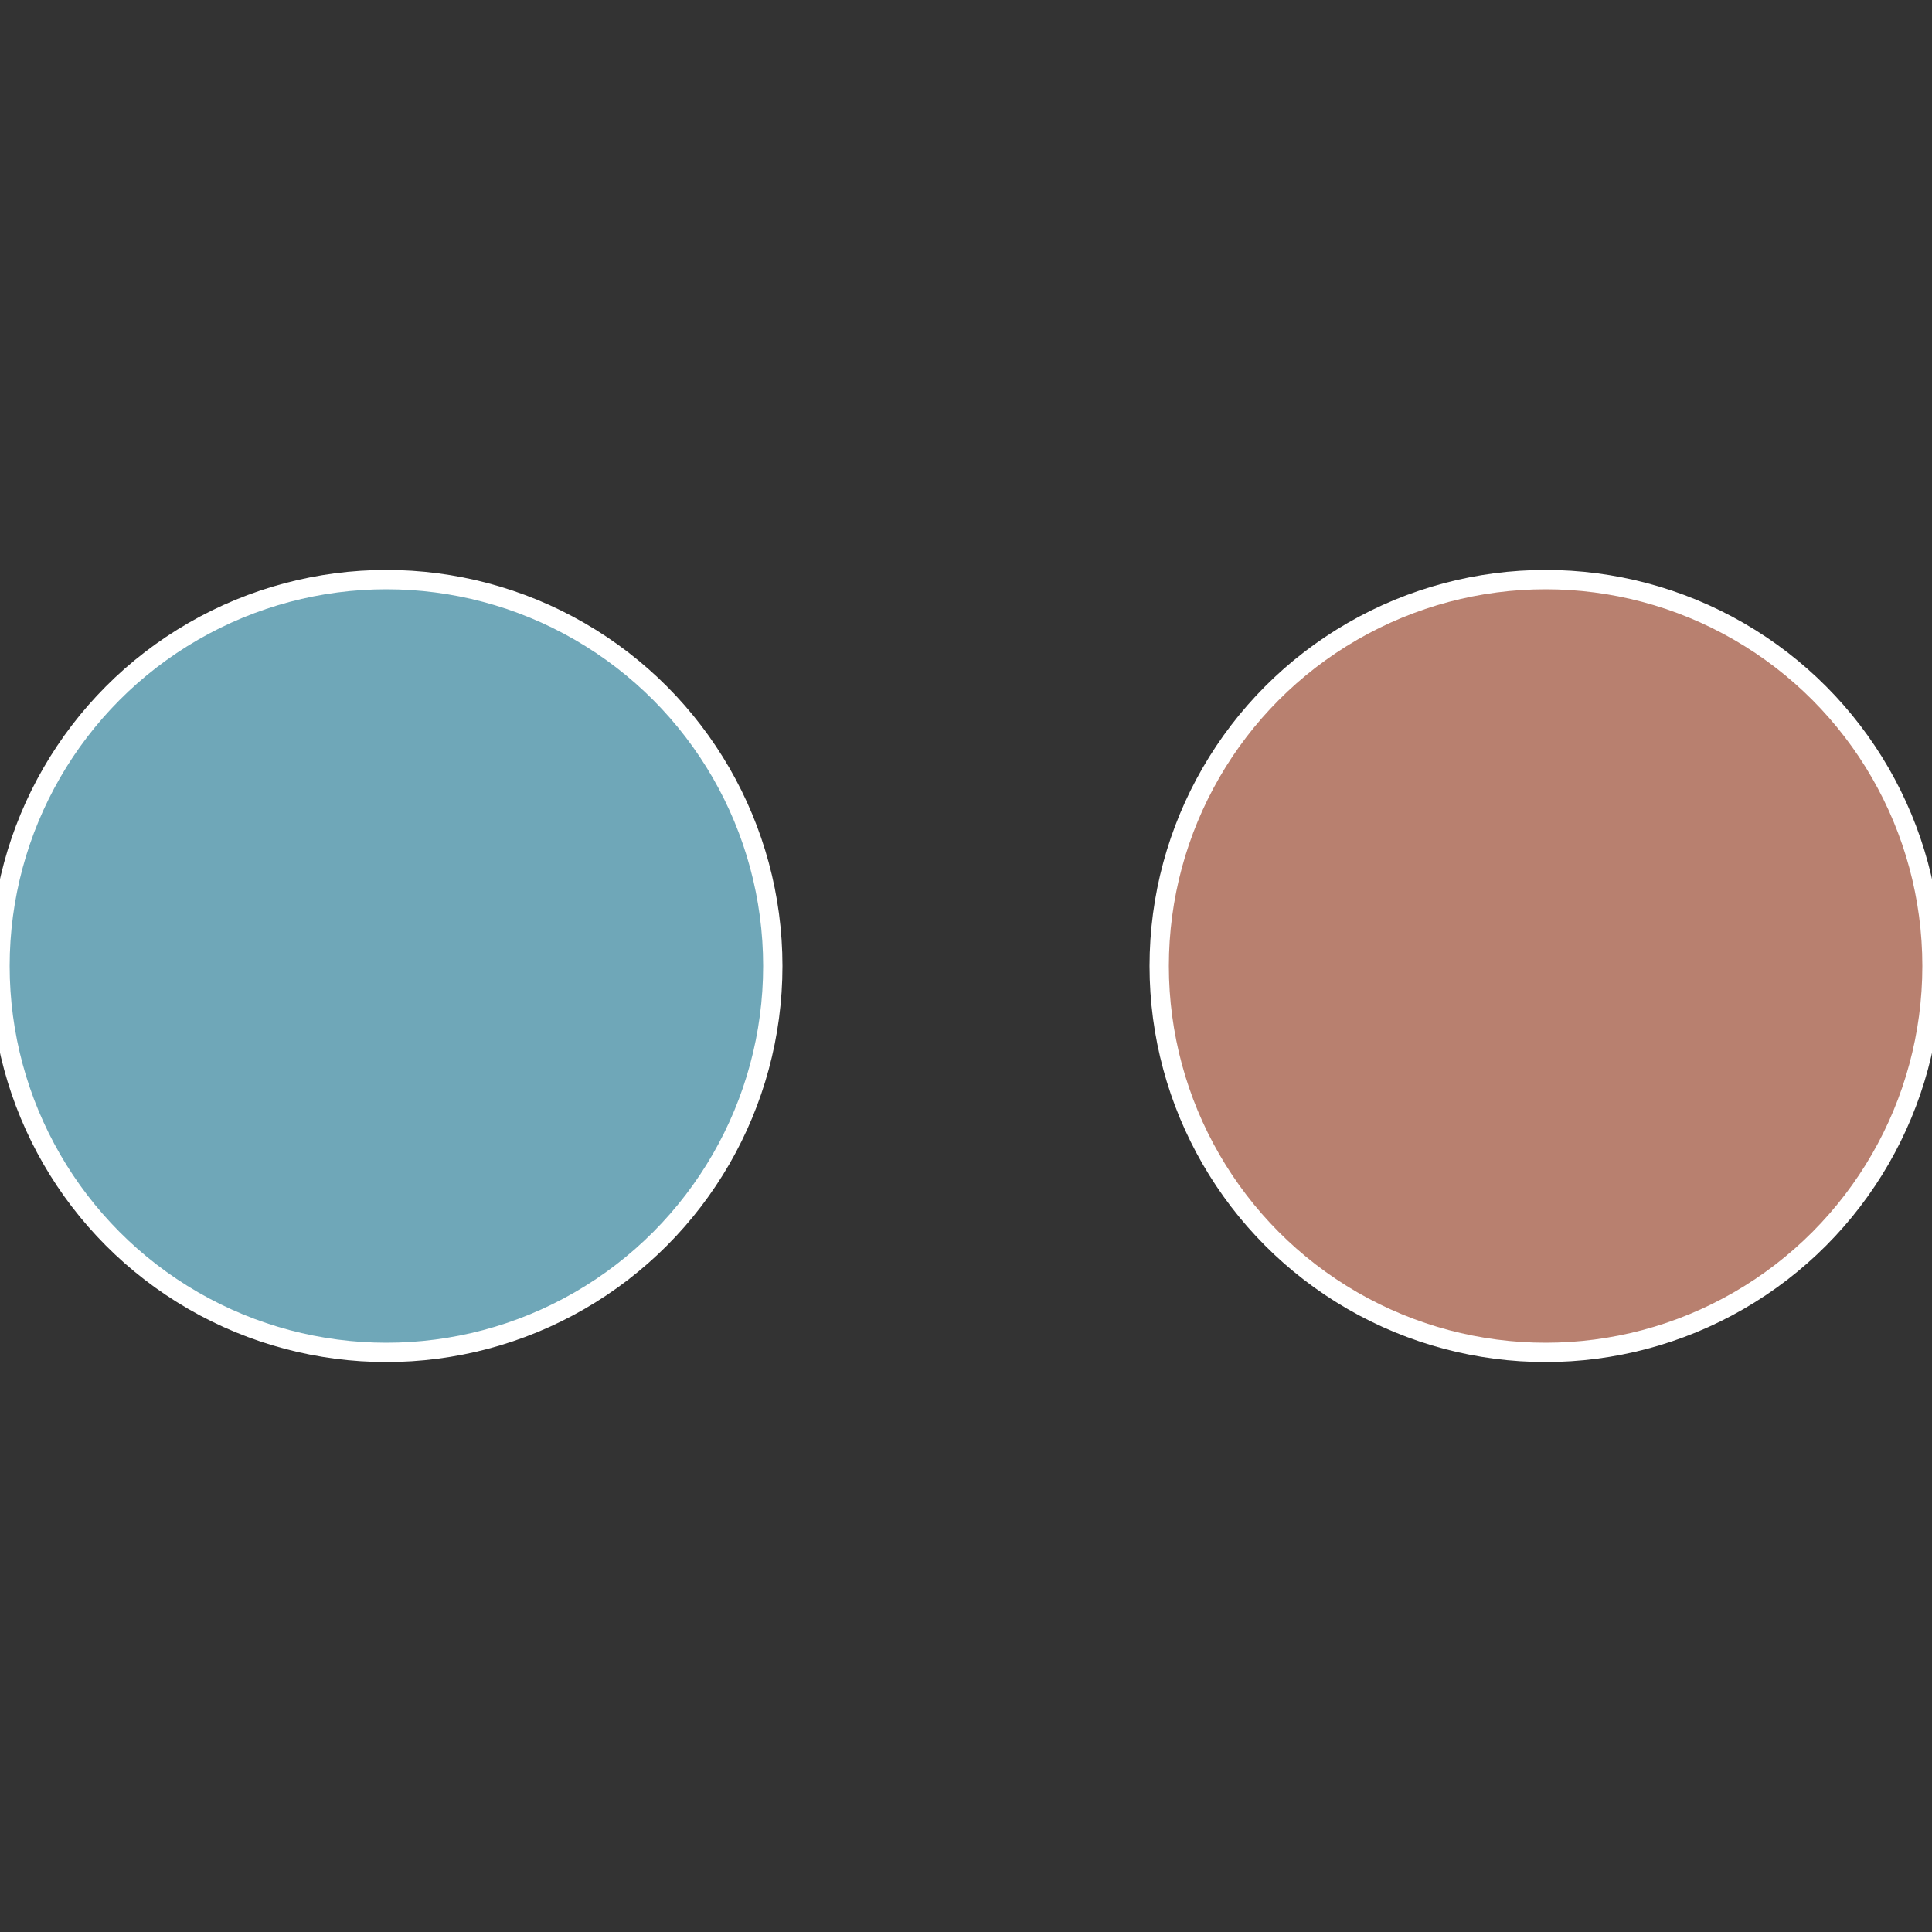
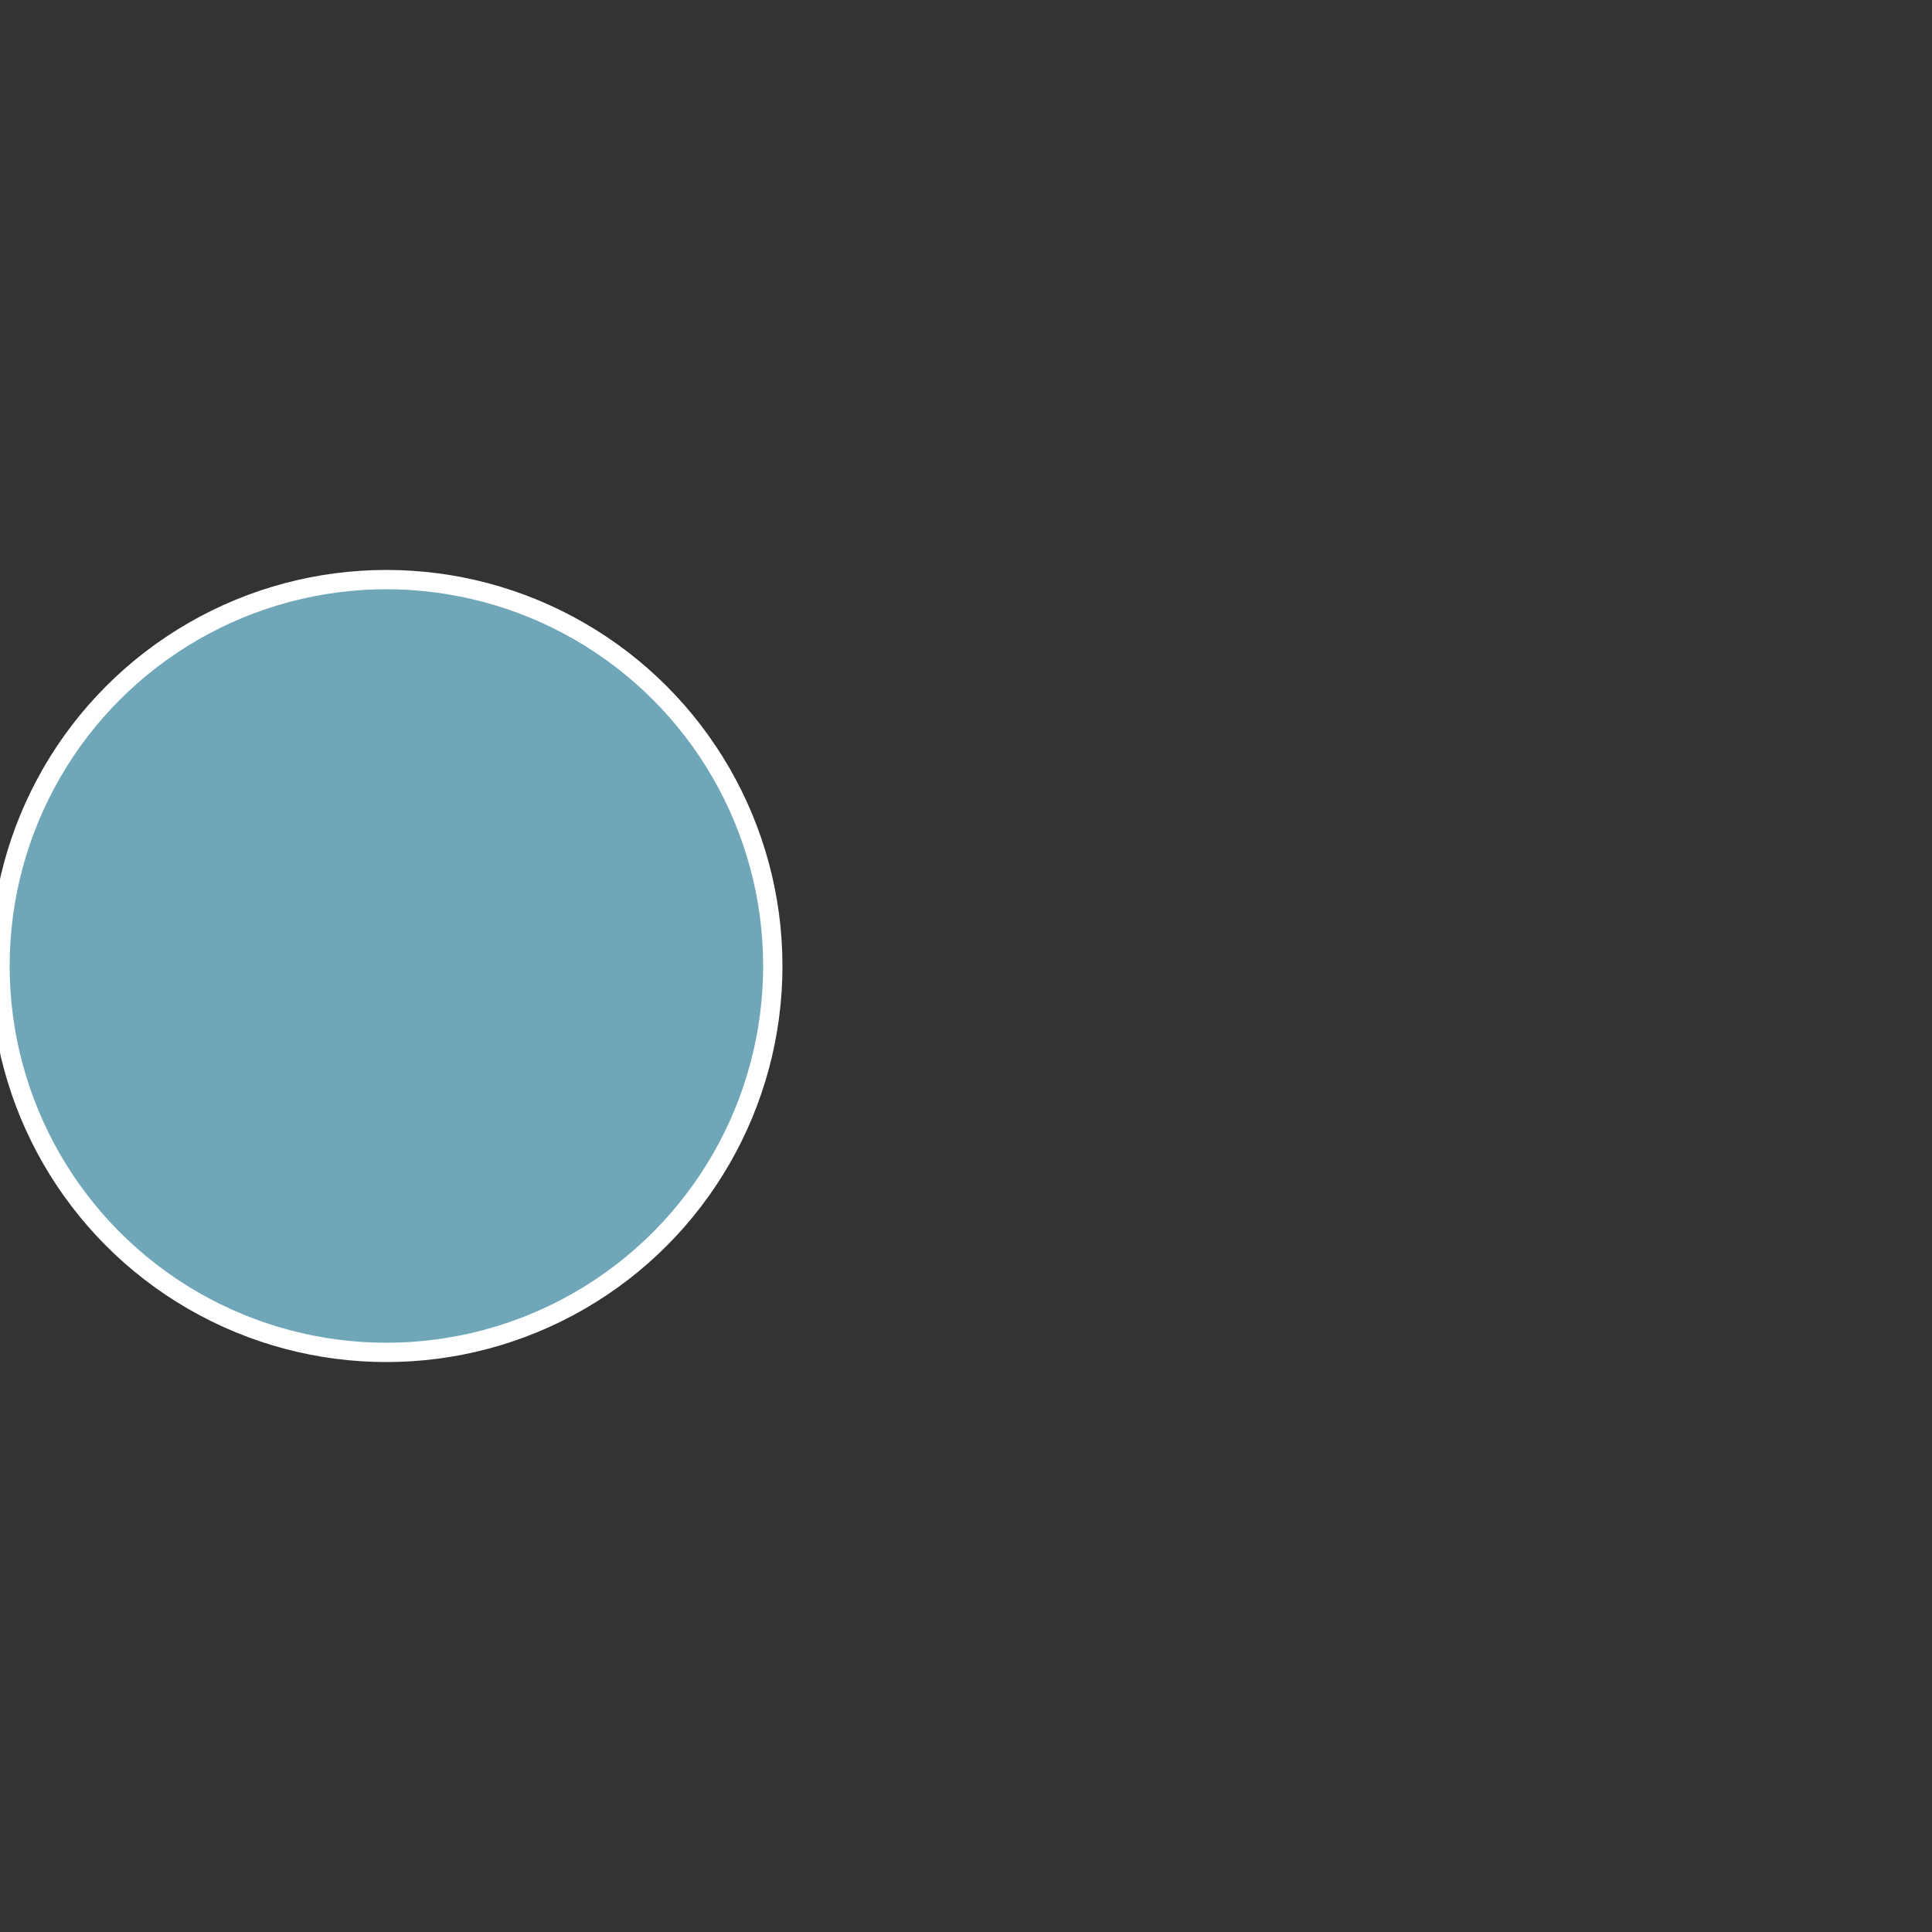
<svg xmlns="http://www.w3.org/2000/svg" width="500" height="500" viewBox="-1 -1 2 2">
  <rect x="-1" y="-1" width="2" height="2" fill="#333333" stroke="none" />
-   <circle cx="0.6" cy="0" r="0.4" fill="#b8806f" stroke="#fff" stroke-width="1%" />
  <circle cx="-0.6" cy="7.3478807948841E-17" r="0.4" fill="#6fa7b8" stroke="#fff" stroke-width="1%" />
</svg>